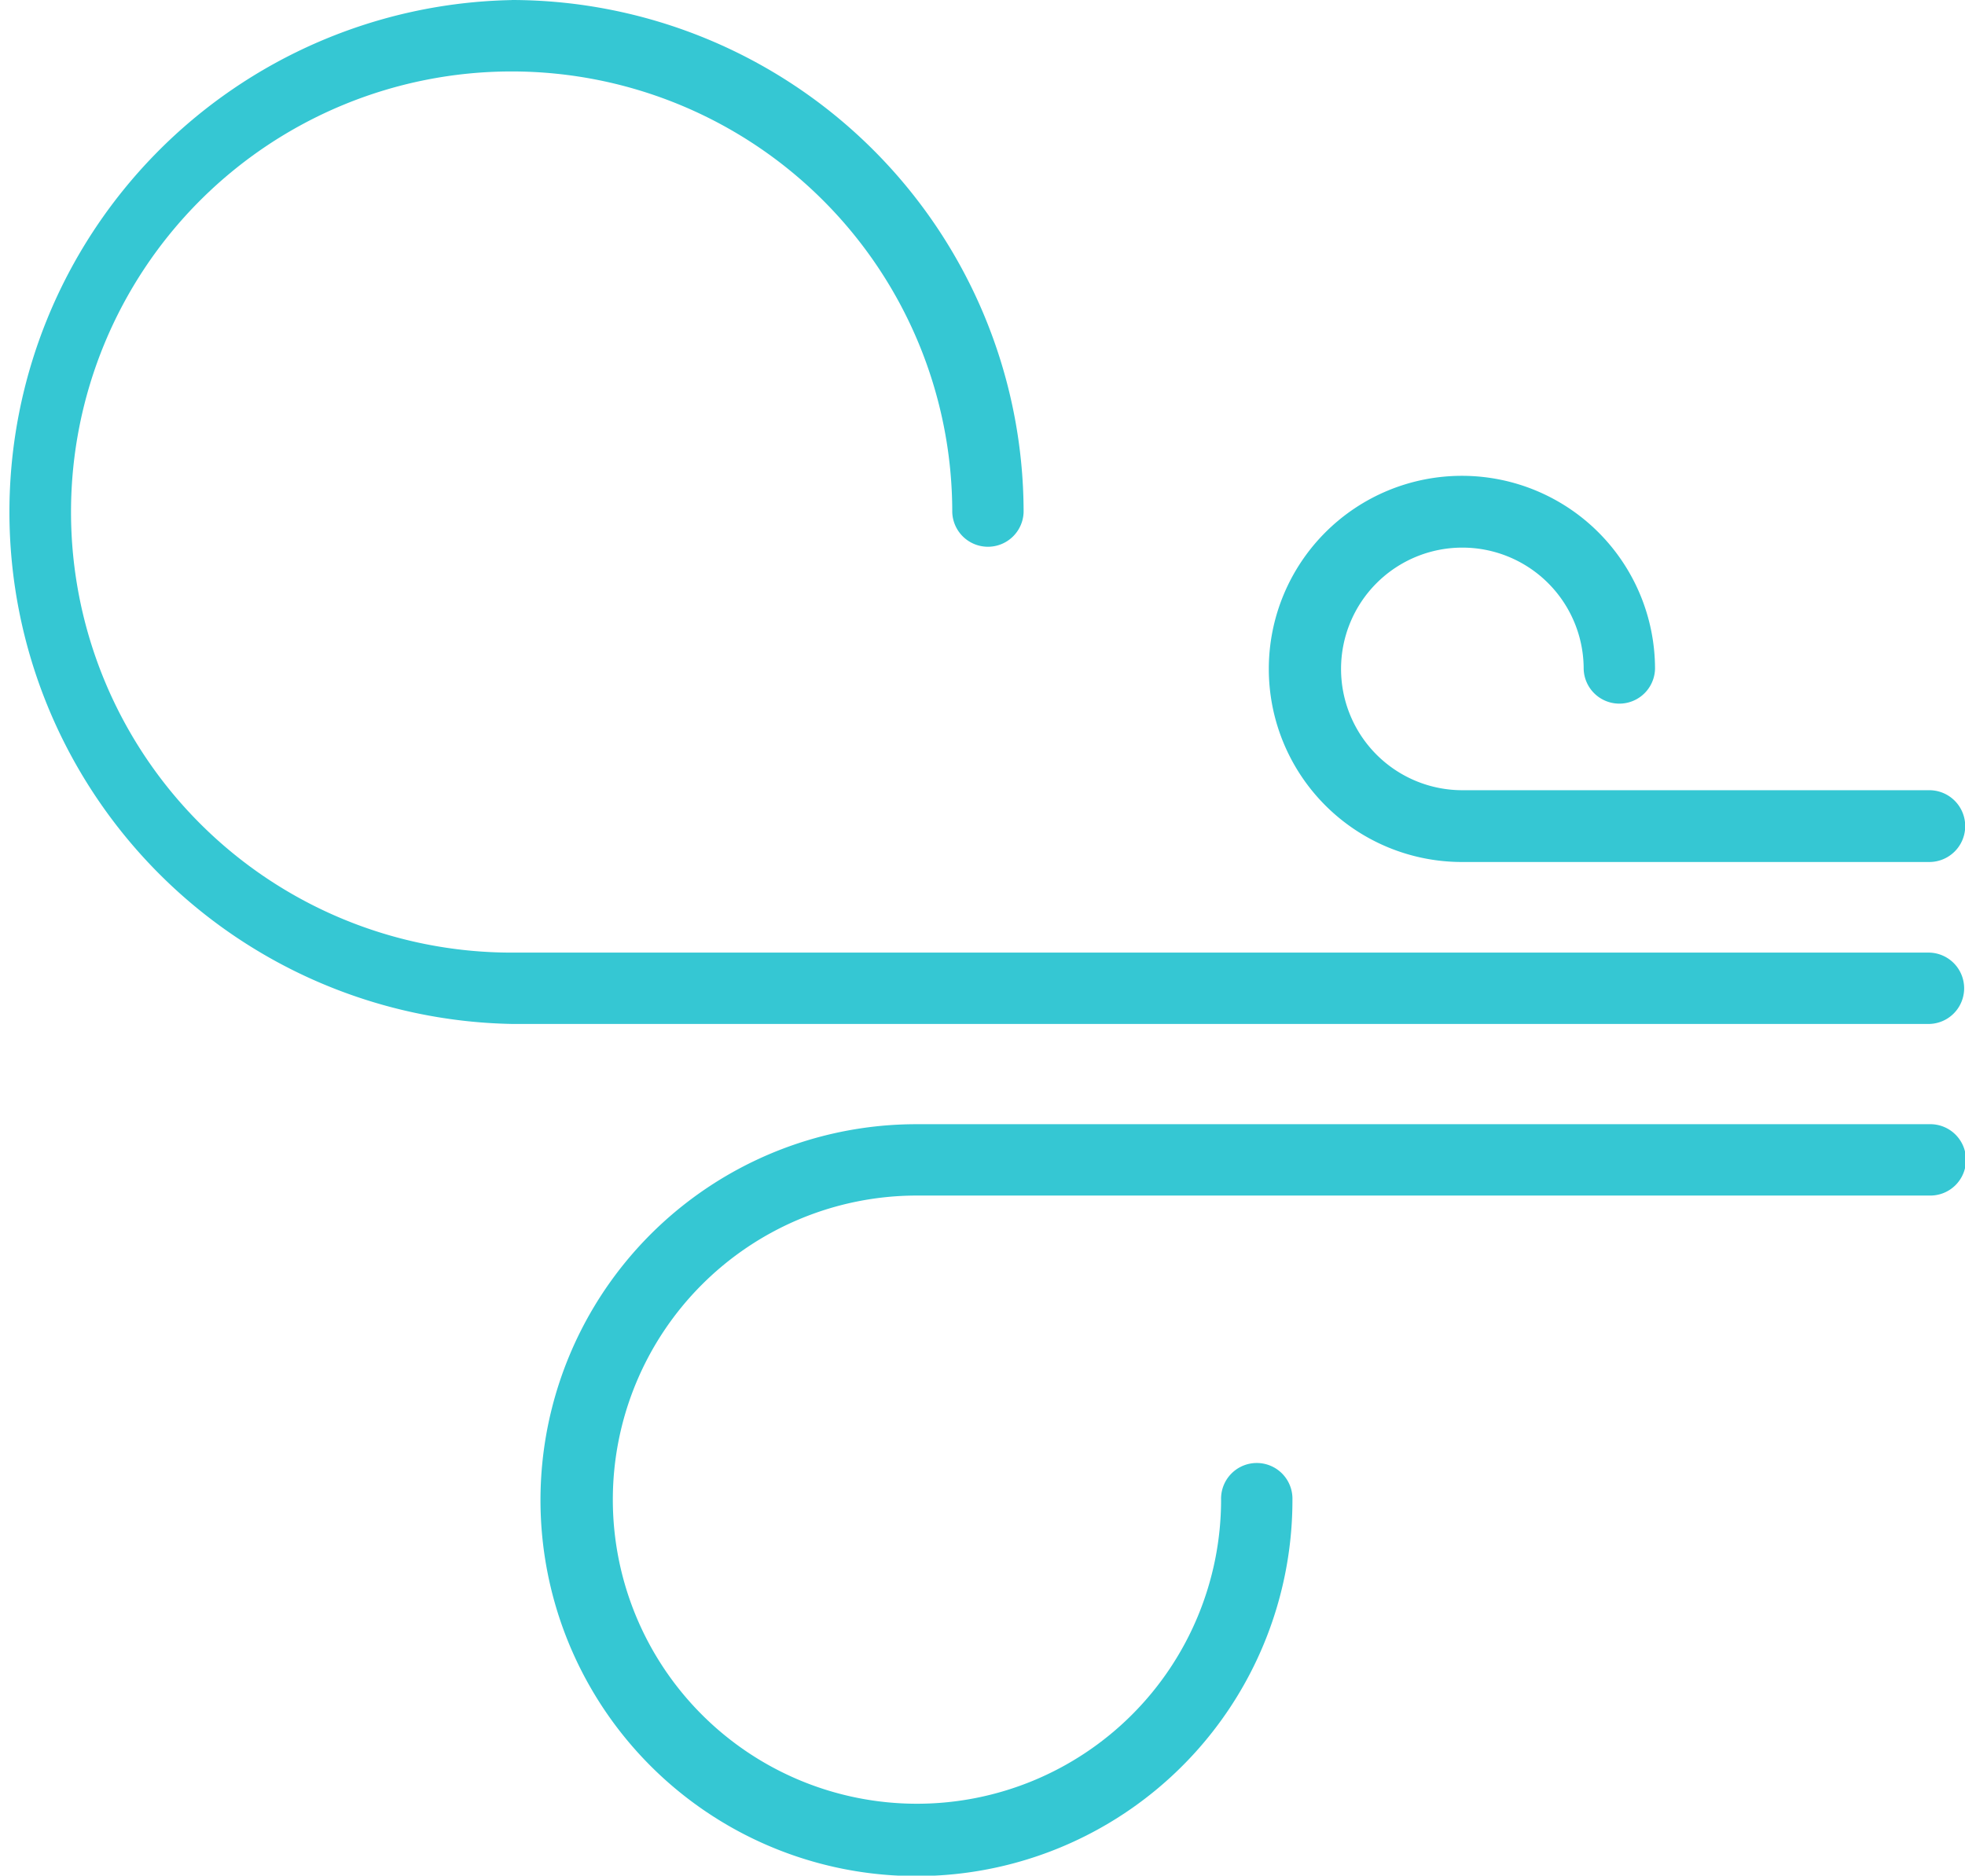
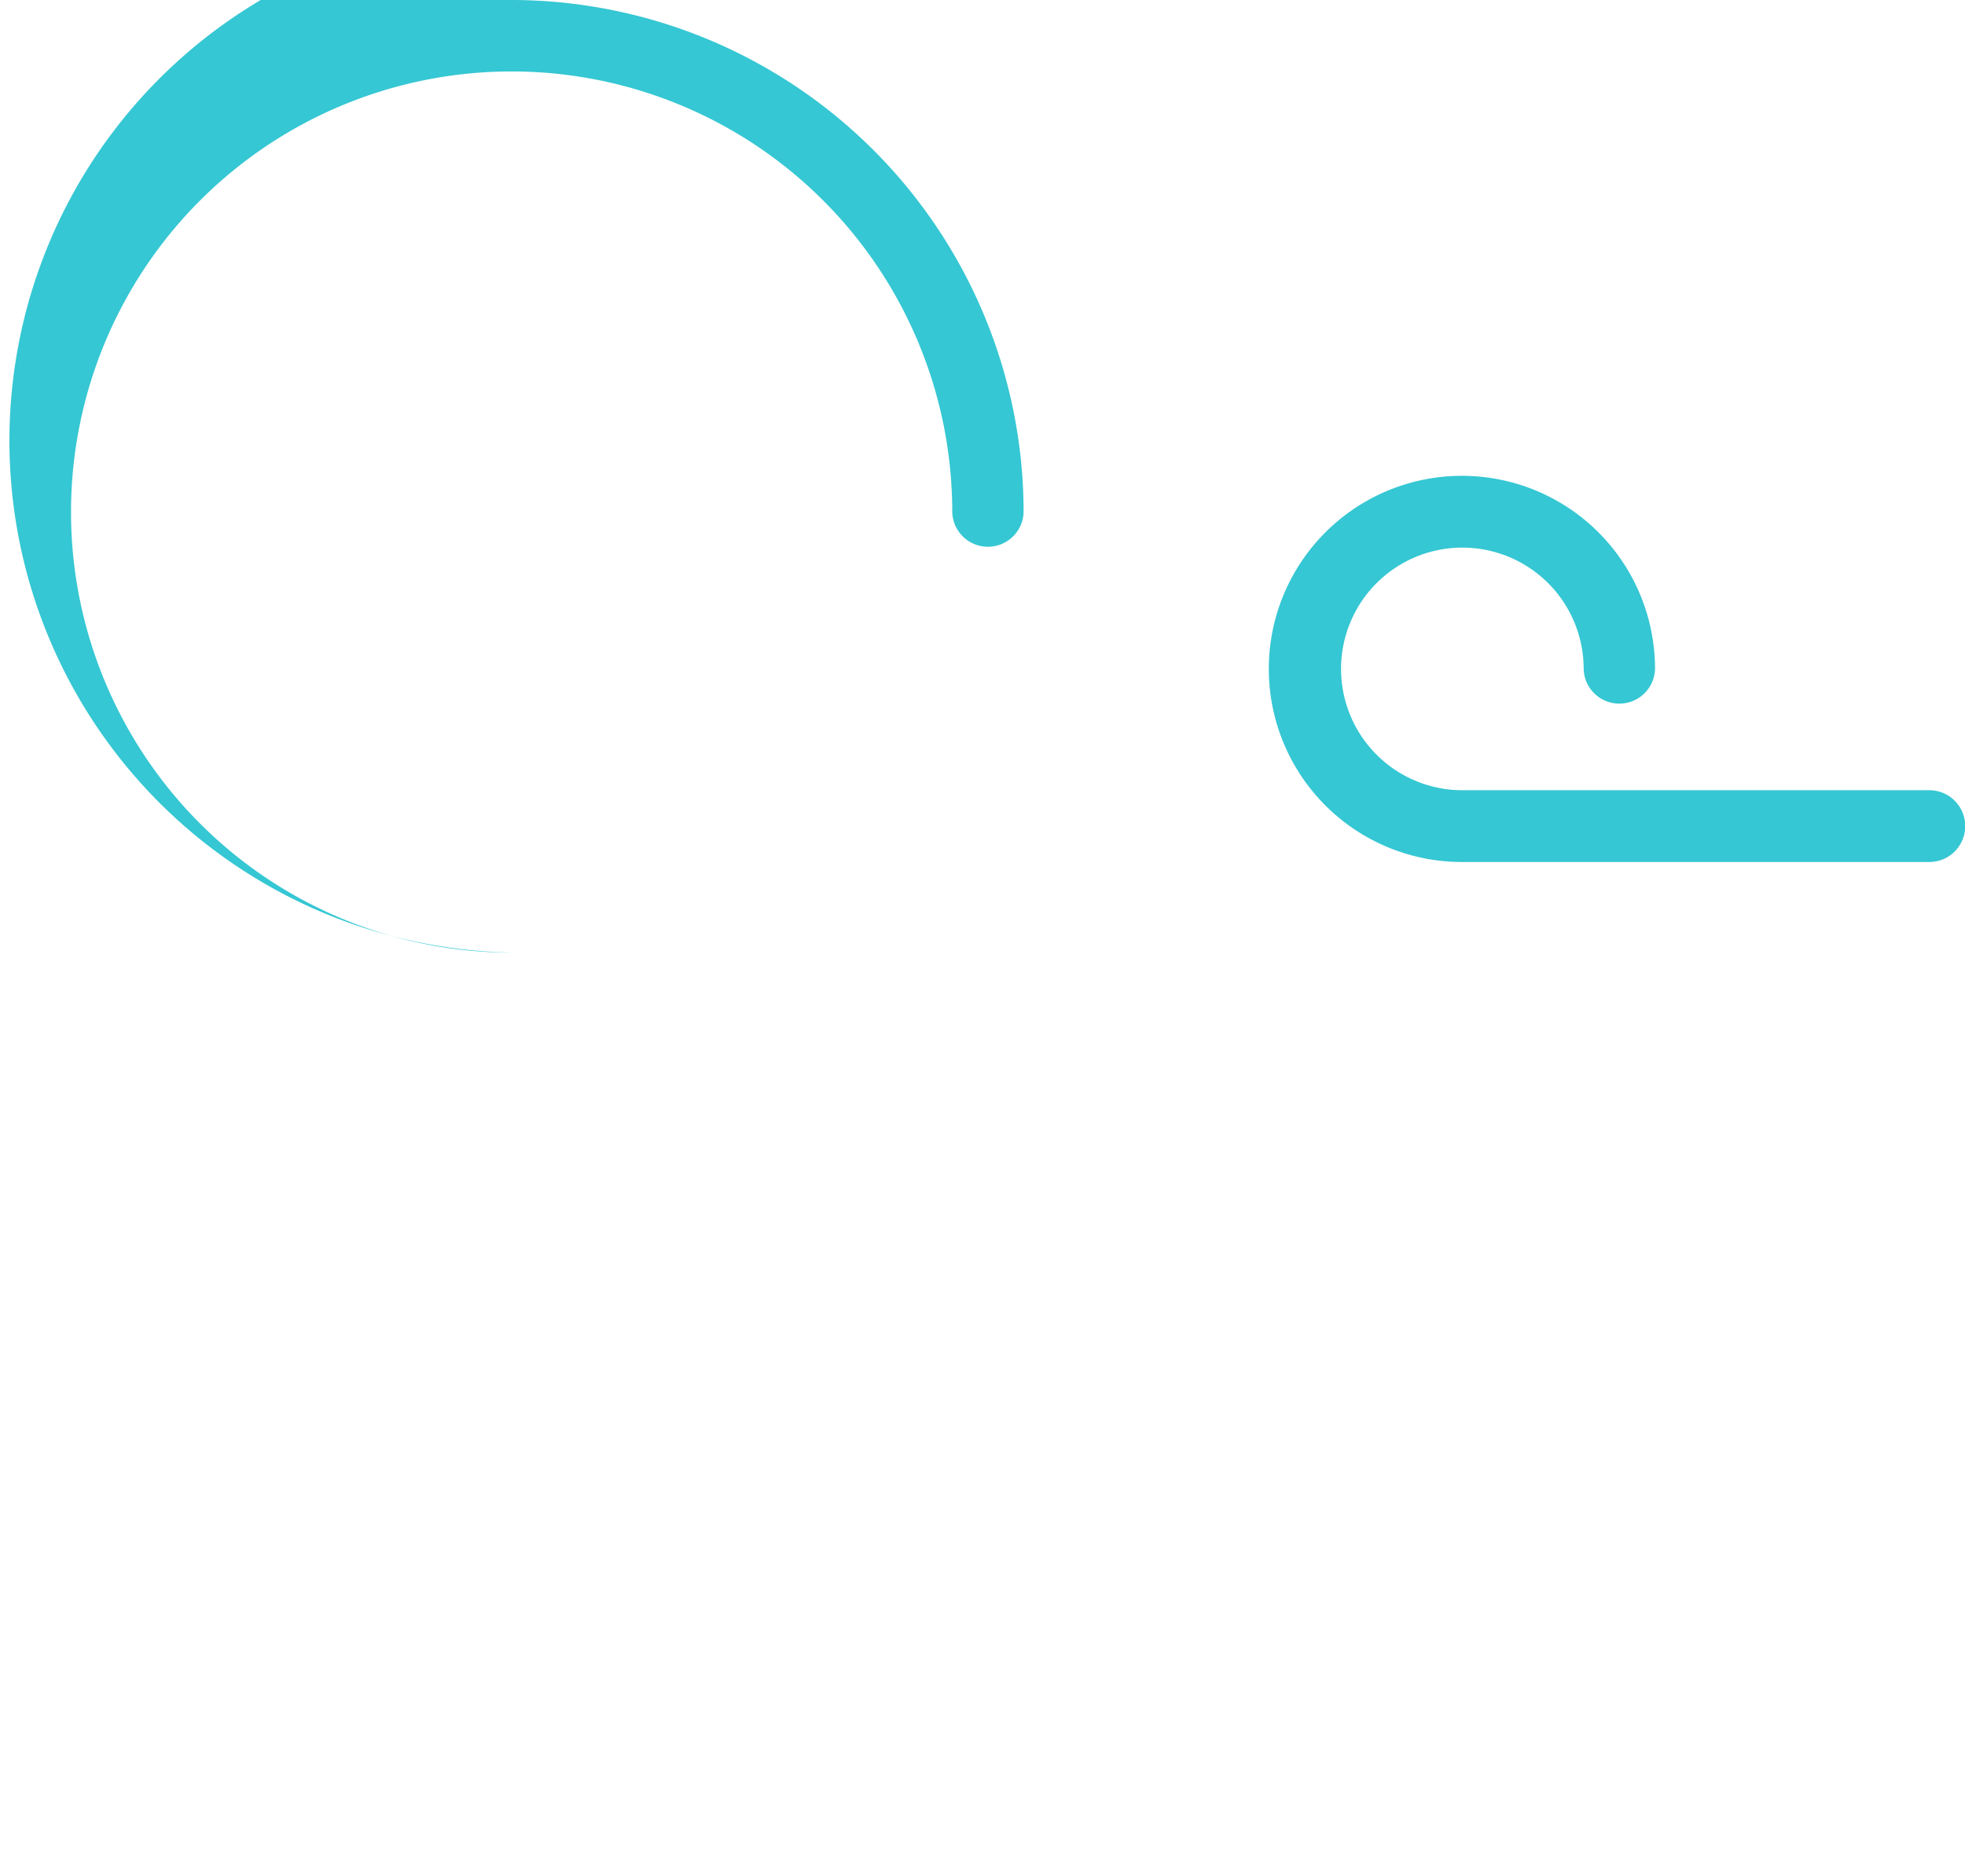
<svg xmlns="http://www.w3.org/2000/svg" width="75.595" height="72.163" viewBox="0 0 75.595 72.163">
  <defs>
    <style>.a{fill:#35c7d3;}</style>
  </defs>
-   <path class="a" d="M220.279,64.8a19.719,19.719,0,0,1,19.7,19.7,1.373,1.373,0,0,1-2.745,0,16.951,16.951,0,1,0-16.951,16.951h54.543a1.373,1.373,0,0,1,0,2.745H220.3a19.7,19.7,0,0,1-.017-39.393Z" transform="translate(-200.6 -64.8)" />
-   <path class="a" d="M215.081,316.9h38.947a1.373,1.373,0,1,1,0,2.745H215.081a11.7,11.7,0,1,0,11.7,11.7,1.373,1.373,0,1,1,2.745,0A14.464,14.464,0,1,1,215.081,316.9Z" transform="translate(-179.805 -273.647)" />
+   <path class="a" d="M220.279,64.8a19.719,19.719,0,0,1,19.7,19.7,1.373,1.373,0,0,1-2.745,0,16.951,16.951,0,1,0-16.951,16.951h54.543H220.3a19.7,19.7,0,0,1-.017-39.393Z" transform="translate(-200.6 -64.8)" />
  <path class="a" d="M226.01,186.358H208.029a7.429,7.429,0,1,1,7.429-7.429,1.373,1.373,0,0,1-2.745,0,4.667,4.667,0,1,0-4.667,4.667H226.01a1.381,1.381,0,0,1,0,2.762Z" transform="translate(-151.788 -153.193)" />
</svg>